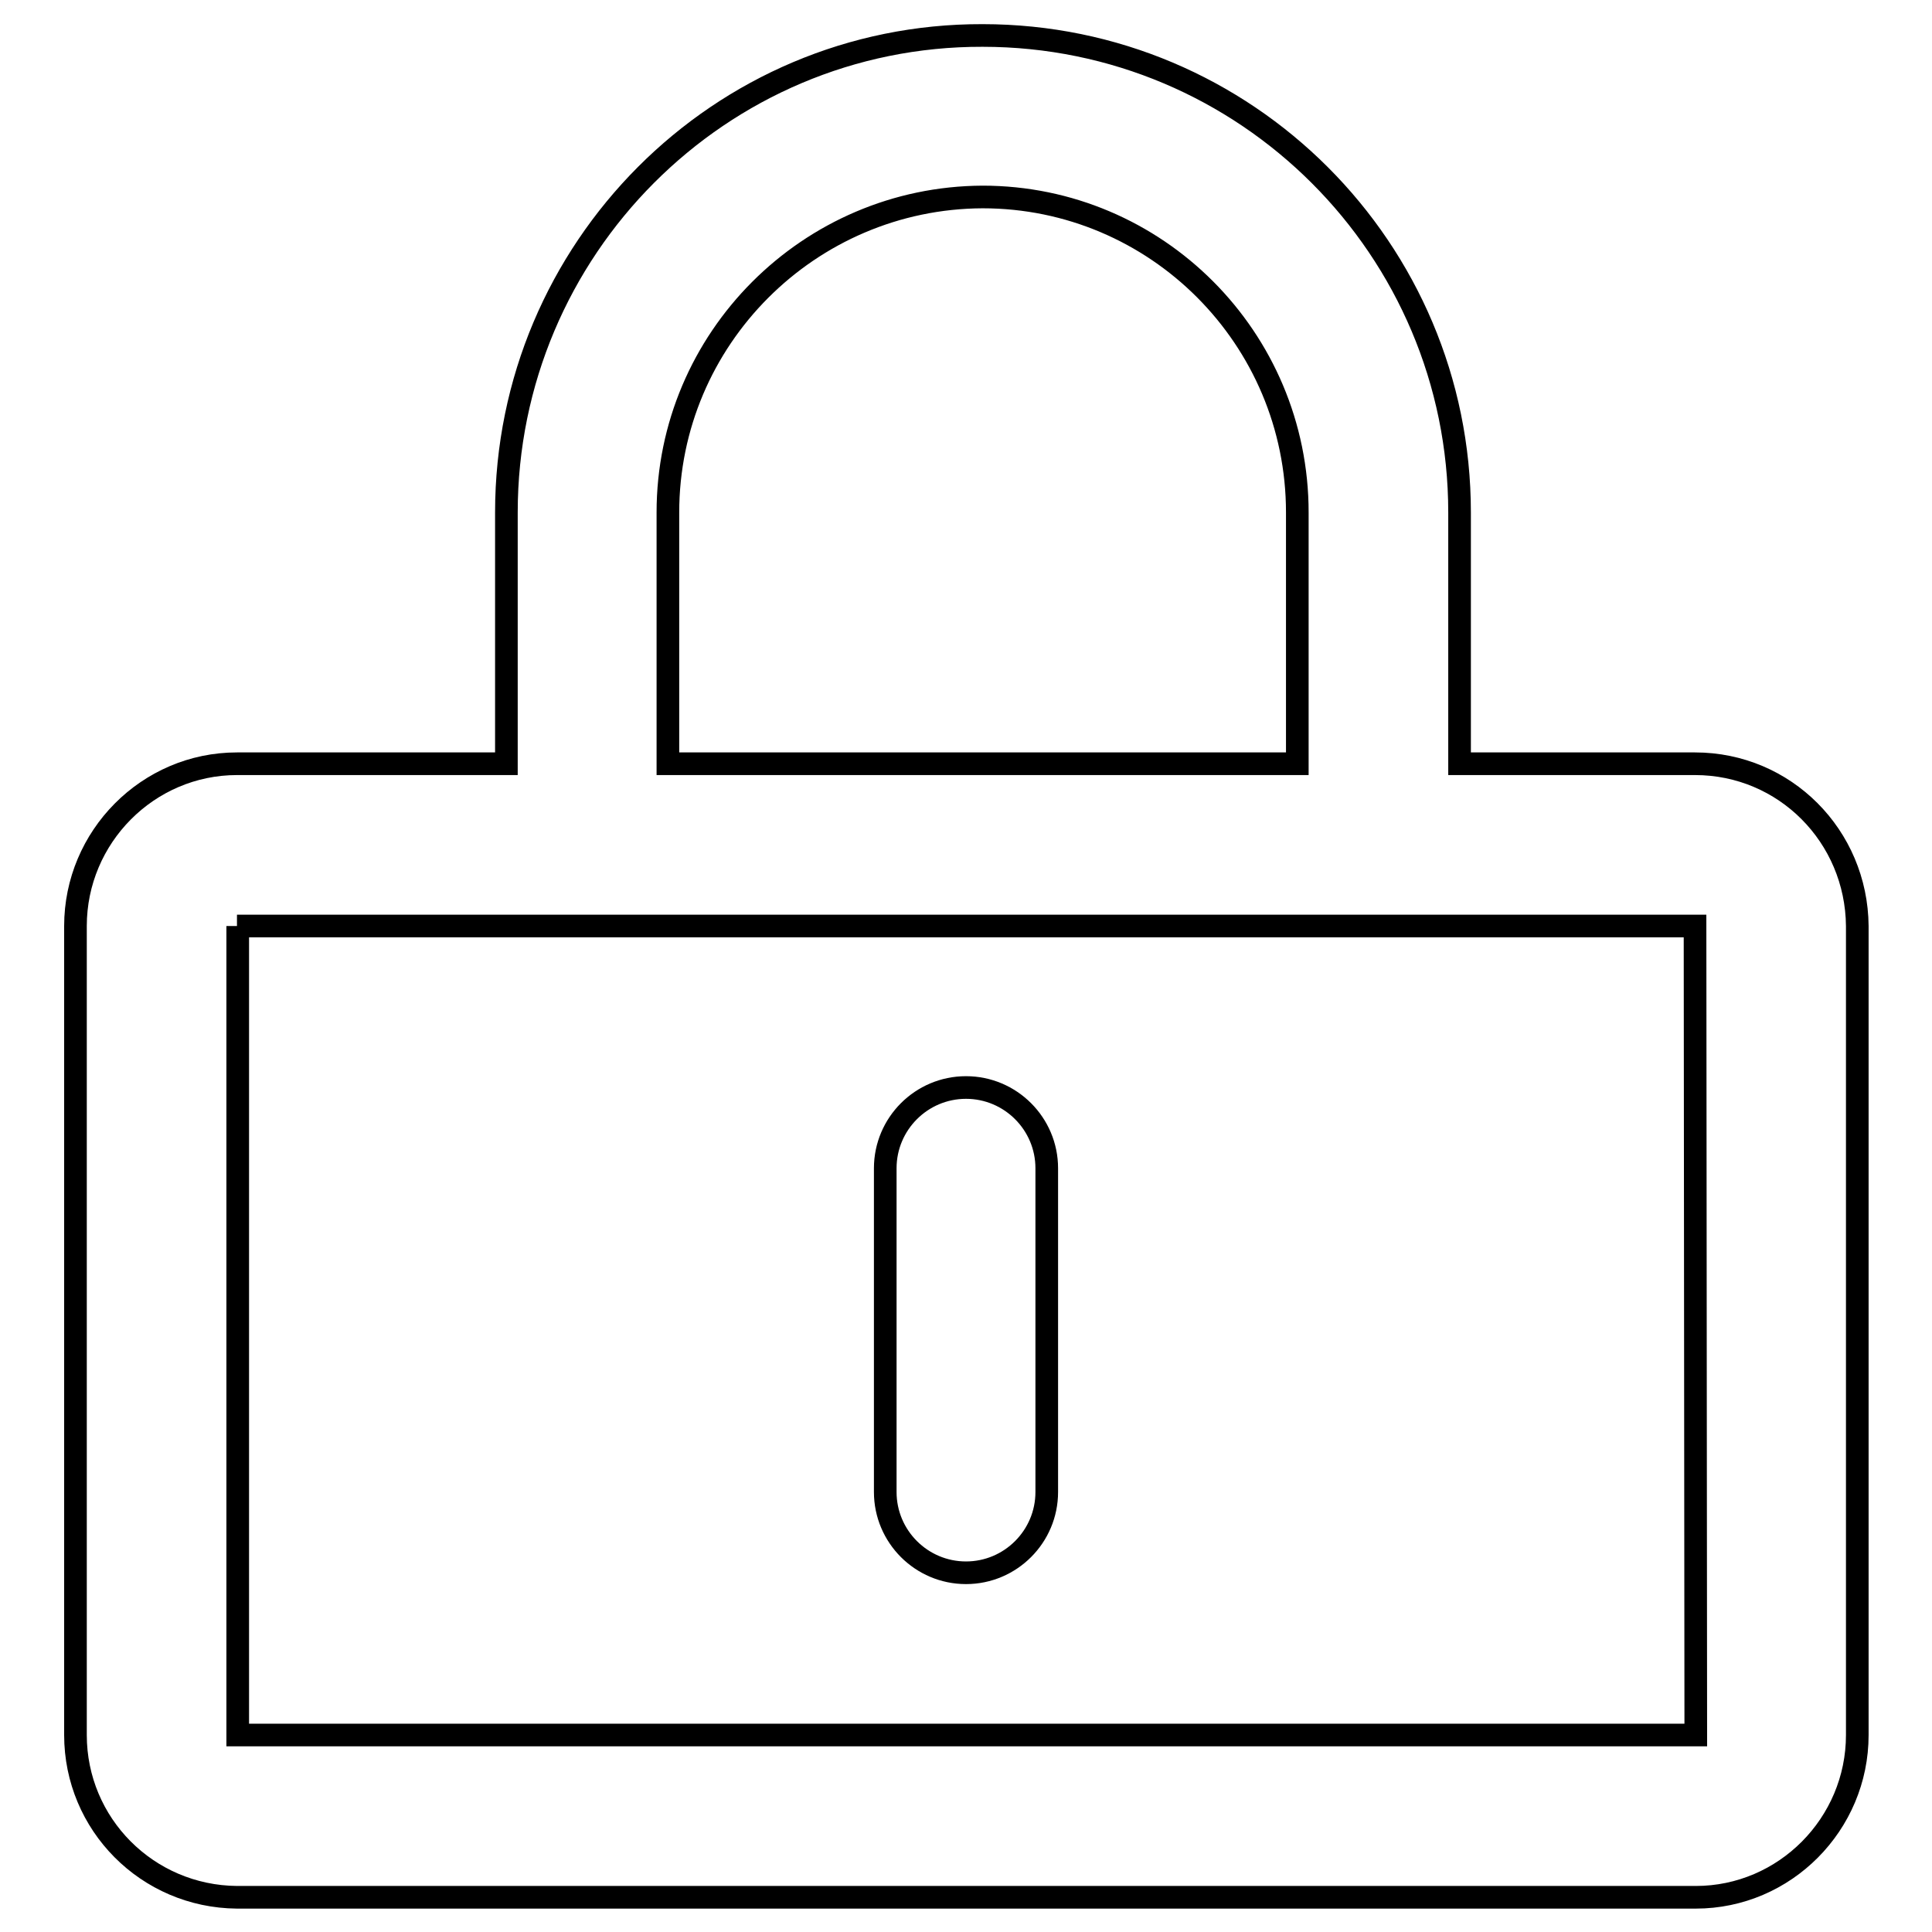
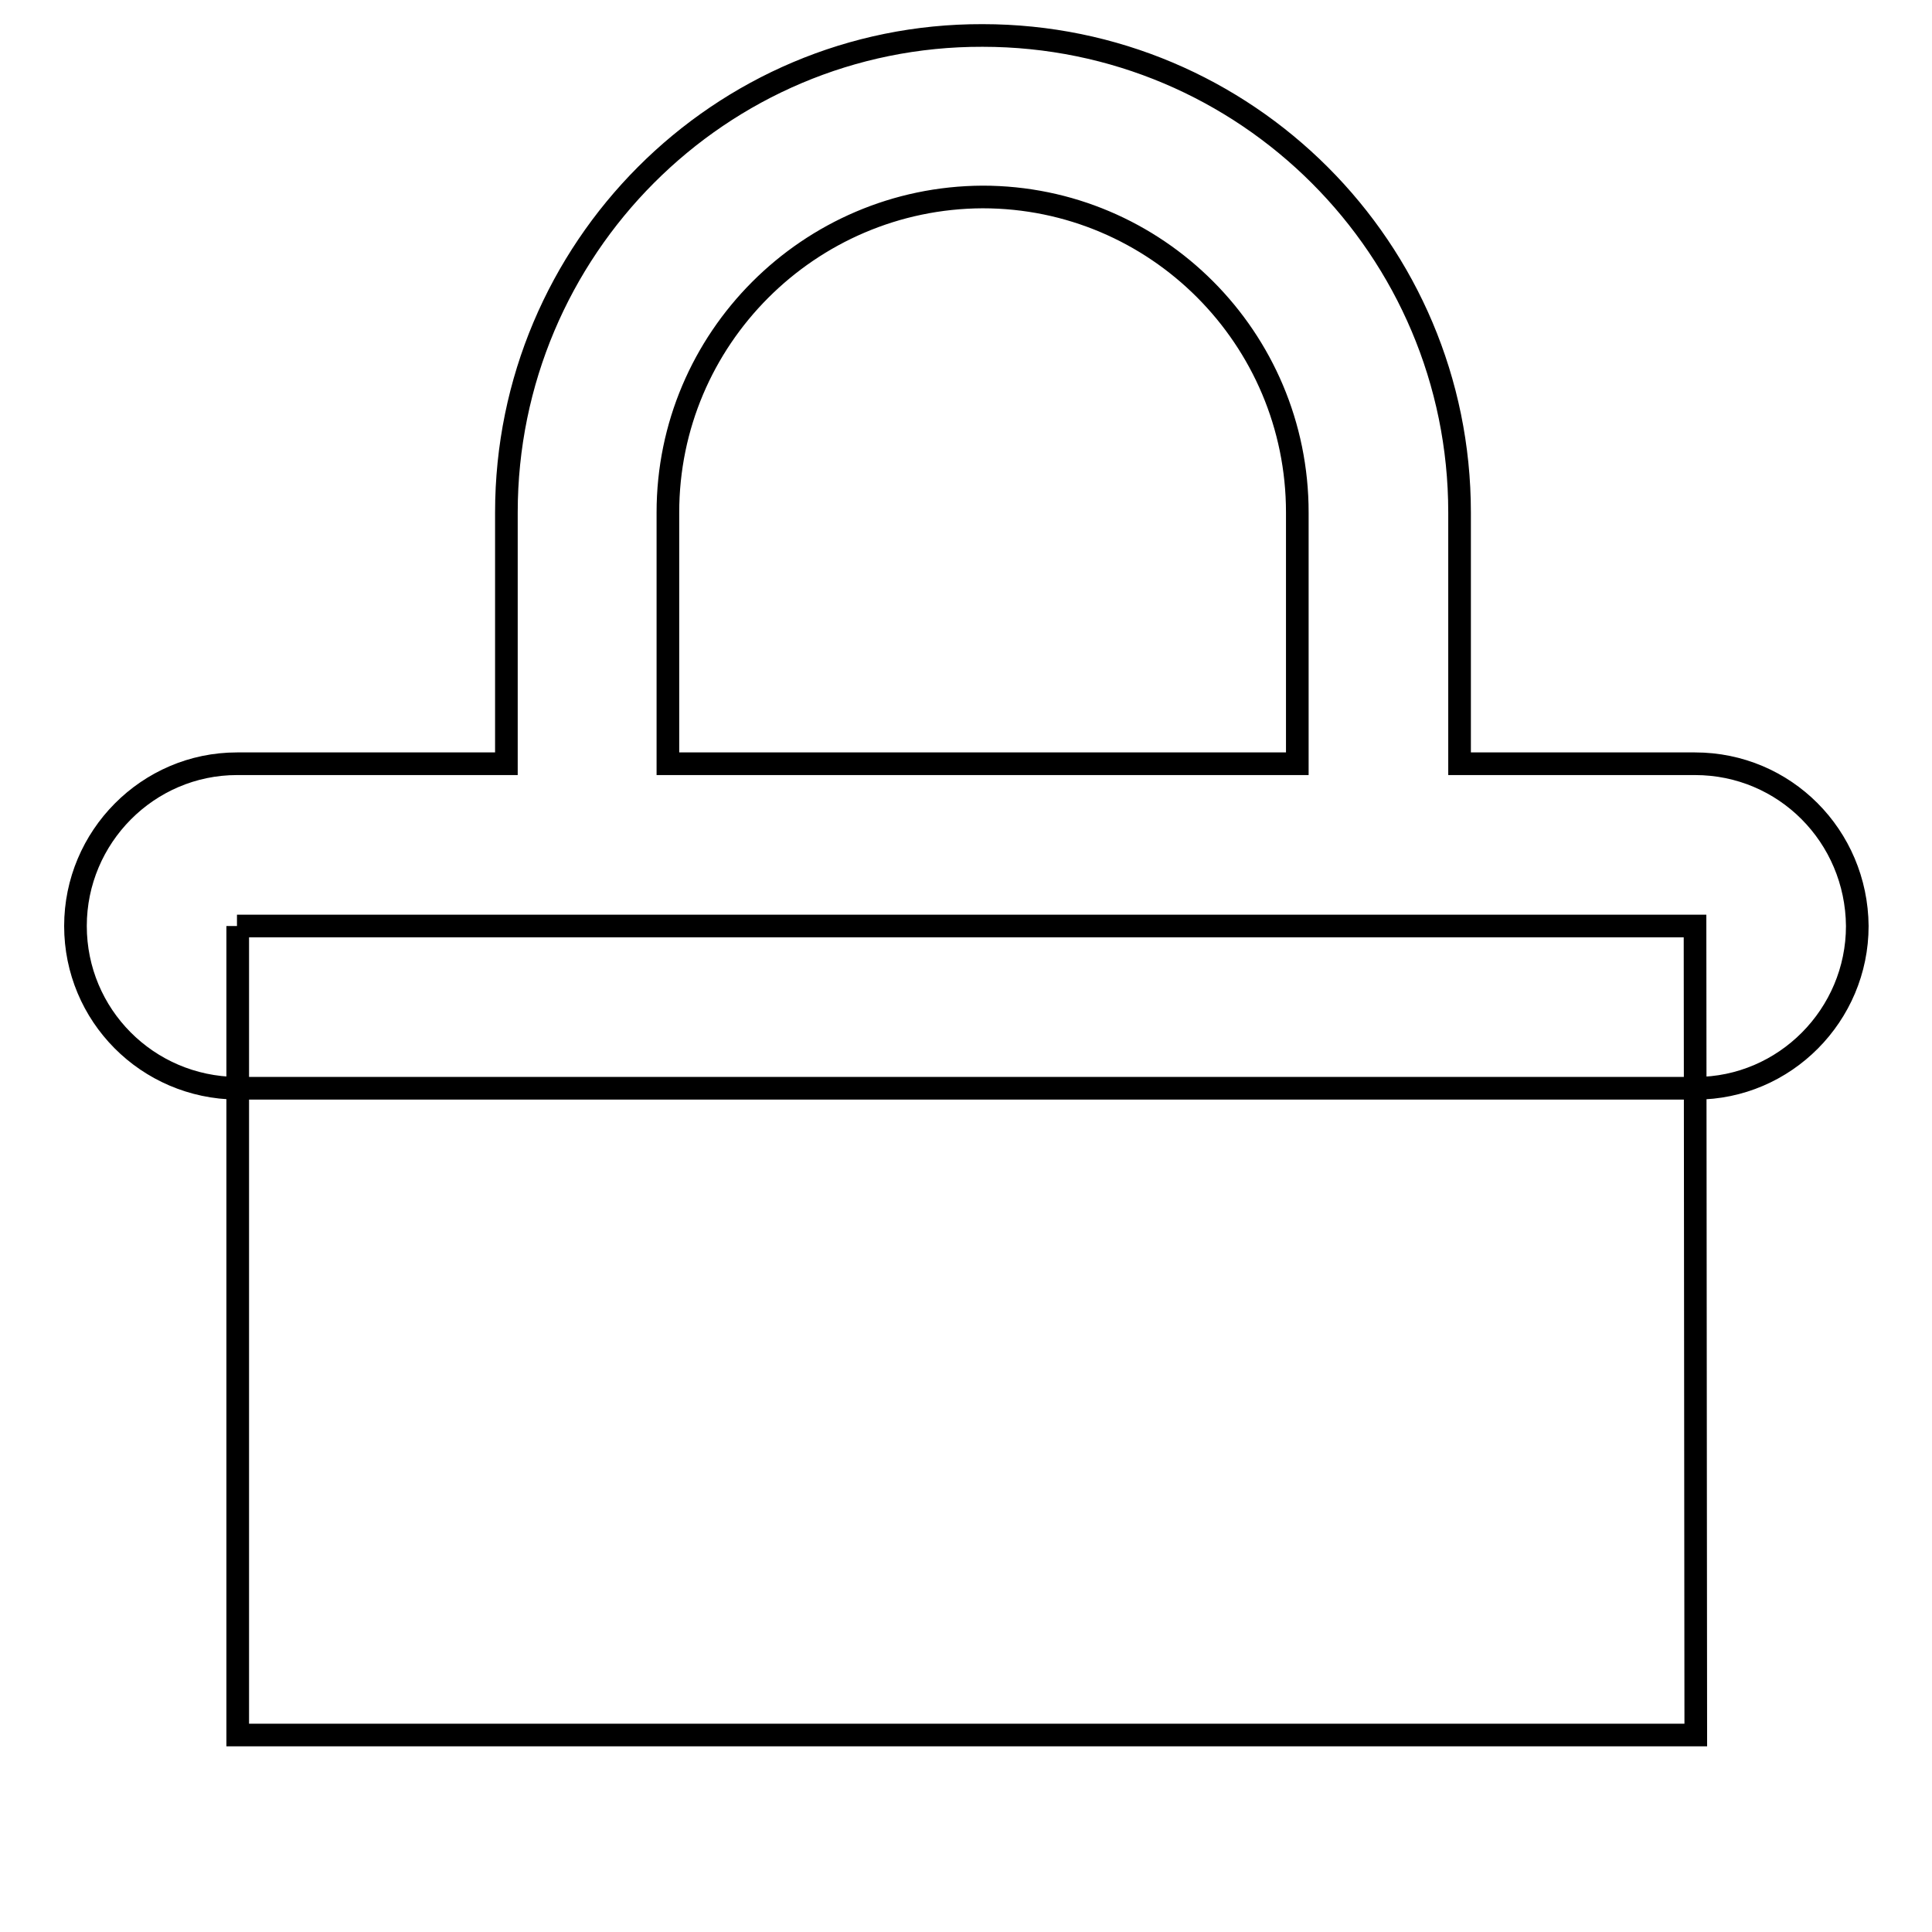
<svg xmlns="http://www.w3.org/2000/svg" version="1.1" x="0px" y="0px" viewBox="0 0 256 256" enable-background="new 0 0 256 256" xml:space="preserve">
  <g>
-     <path stroke-width="3" fill-opacity="0" stroke="#000000" d="M31.5,229.9V122.7l-0.1,0l193.2,0l0.1,107.2L31.5,229.9z M88.5,67.9c0-23,18.7-41.7,41.7-41.8 c23,0,41.7,18.7,41.7,41.8v33.3H88.5V67.9L88.5,67.9z M224.6,101.2h-31.2V67.9c0-34.9-28.3-63.2-63.2-63.2 C95.4,4.6,67.1,33,67.1,67.9v33.3H31.4c-11.8,0-21.4,9.7-21.4,21.5v107.2c0,11.8,9.5,21.4,21.4,21.5h193.3 c11.8,0,21.4-9.7,21.4-21.5V122.7C246,110.8,236.5,101.2,224.6,101.2L224.6,101.2z" />
-     <path stroke-width="3" fill-opacity="0" stroke="#000000" d="M128,144.1c-5.9,0-10.7,4.8-10.7,10.7v42.9c0,5.9,4.8,10.7,10.7,10.7c5.9,0,10.7-4.8,10.7-10.7v-42.9 C138.7,148.9,133.9,144.1,128,144.1L128,144.1" />
+     <path stroke-width="3" fill-opacity="0" stroke="#000000" d="M31.5,229.9V122.7l-0.1,0l193.2,0l0.1,107.2L31.5,229.9z M88.5,67.9c0-23,18.7-41.7,41.7-41.8 c23,0,41.7,18.7,41.7,41.8v33.3H88.5V67.9L88.5,67.9z M224.6,101.2h-31.2V67.9c0-34.9-28.3-63.2-63.2-63.2 C95.4,4.6,67.1,33,67.1,67.9v33.3H31.4c-11.8,0-21.4,9.7-21.4,21.5c0,11.8,9.5,21.4,21.4,21.5h193.3 c11.8,0,21.4-9.7,21.4-21.5V122.7C246,110.8,236.5,101.2,224.6,101.2L224.6,101.2z" />
  </g>
</svg>